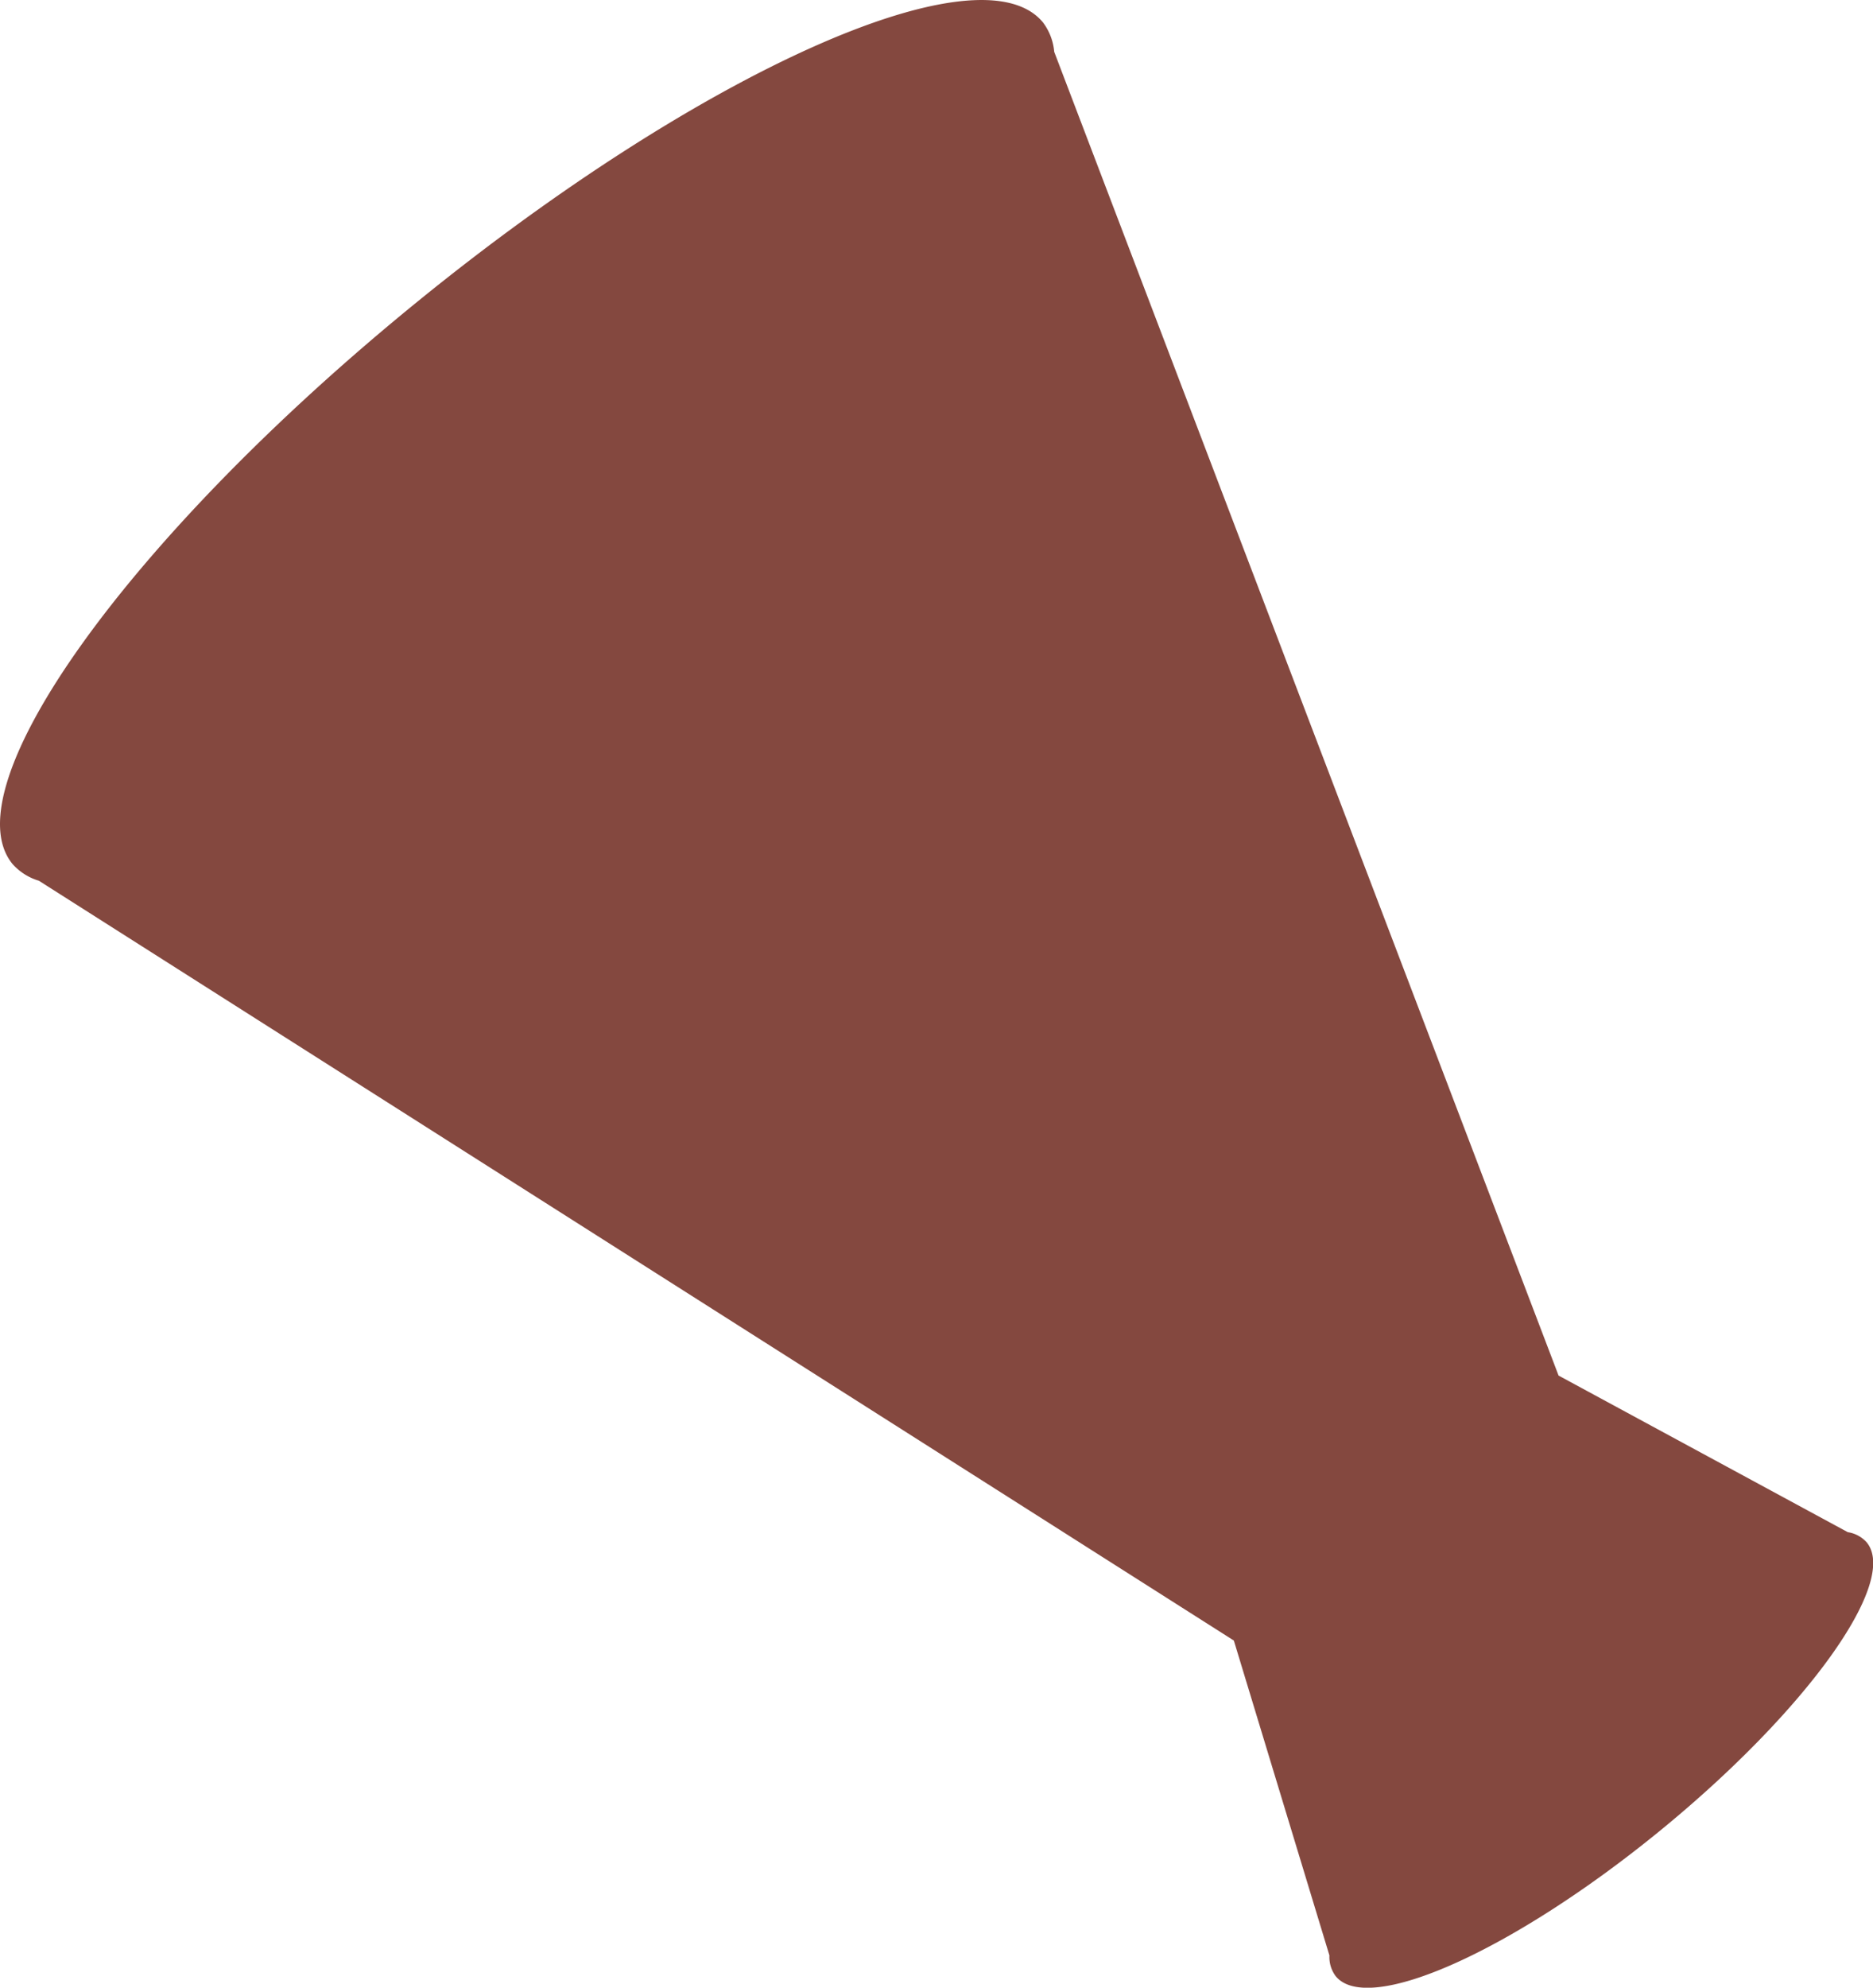
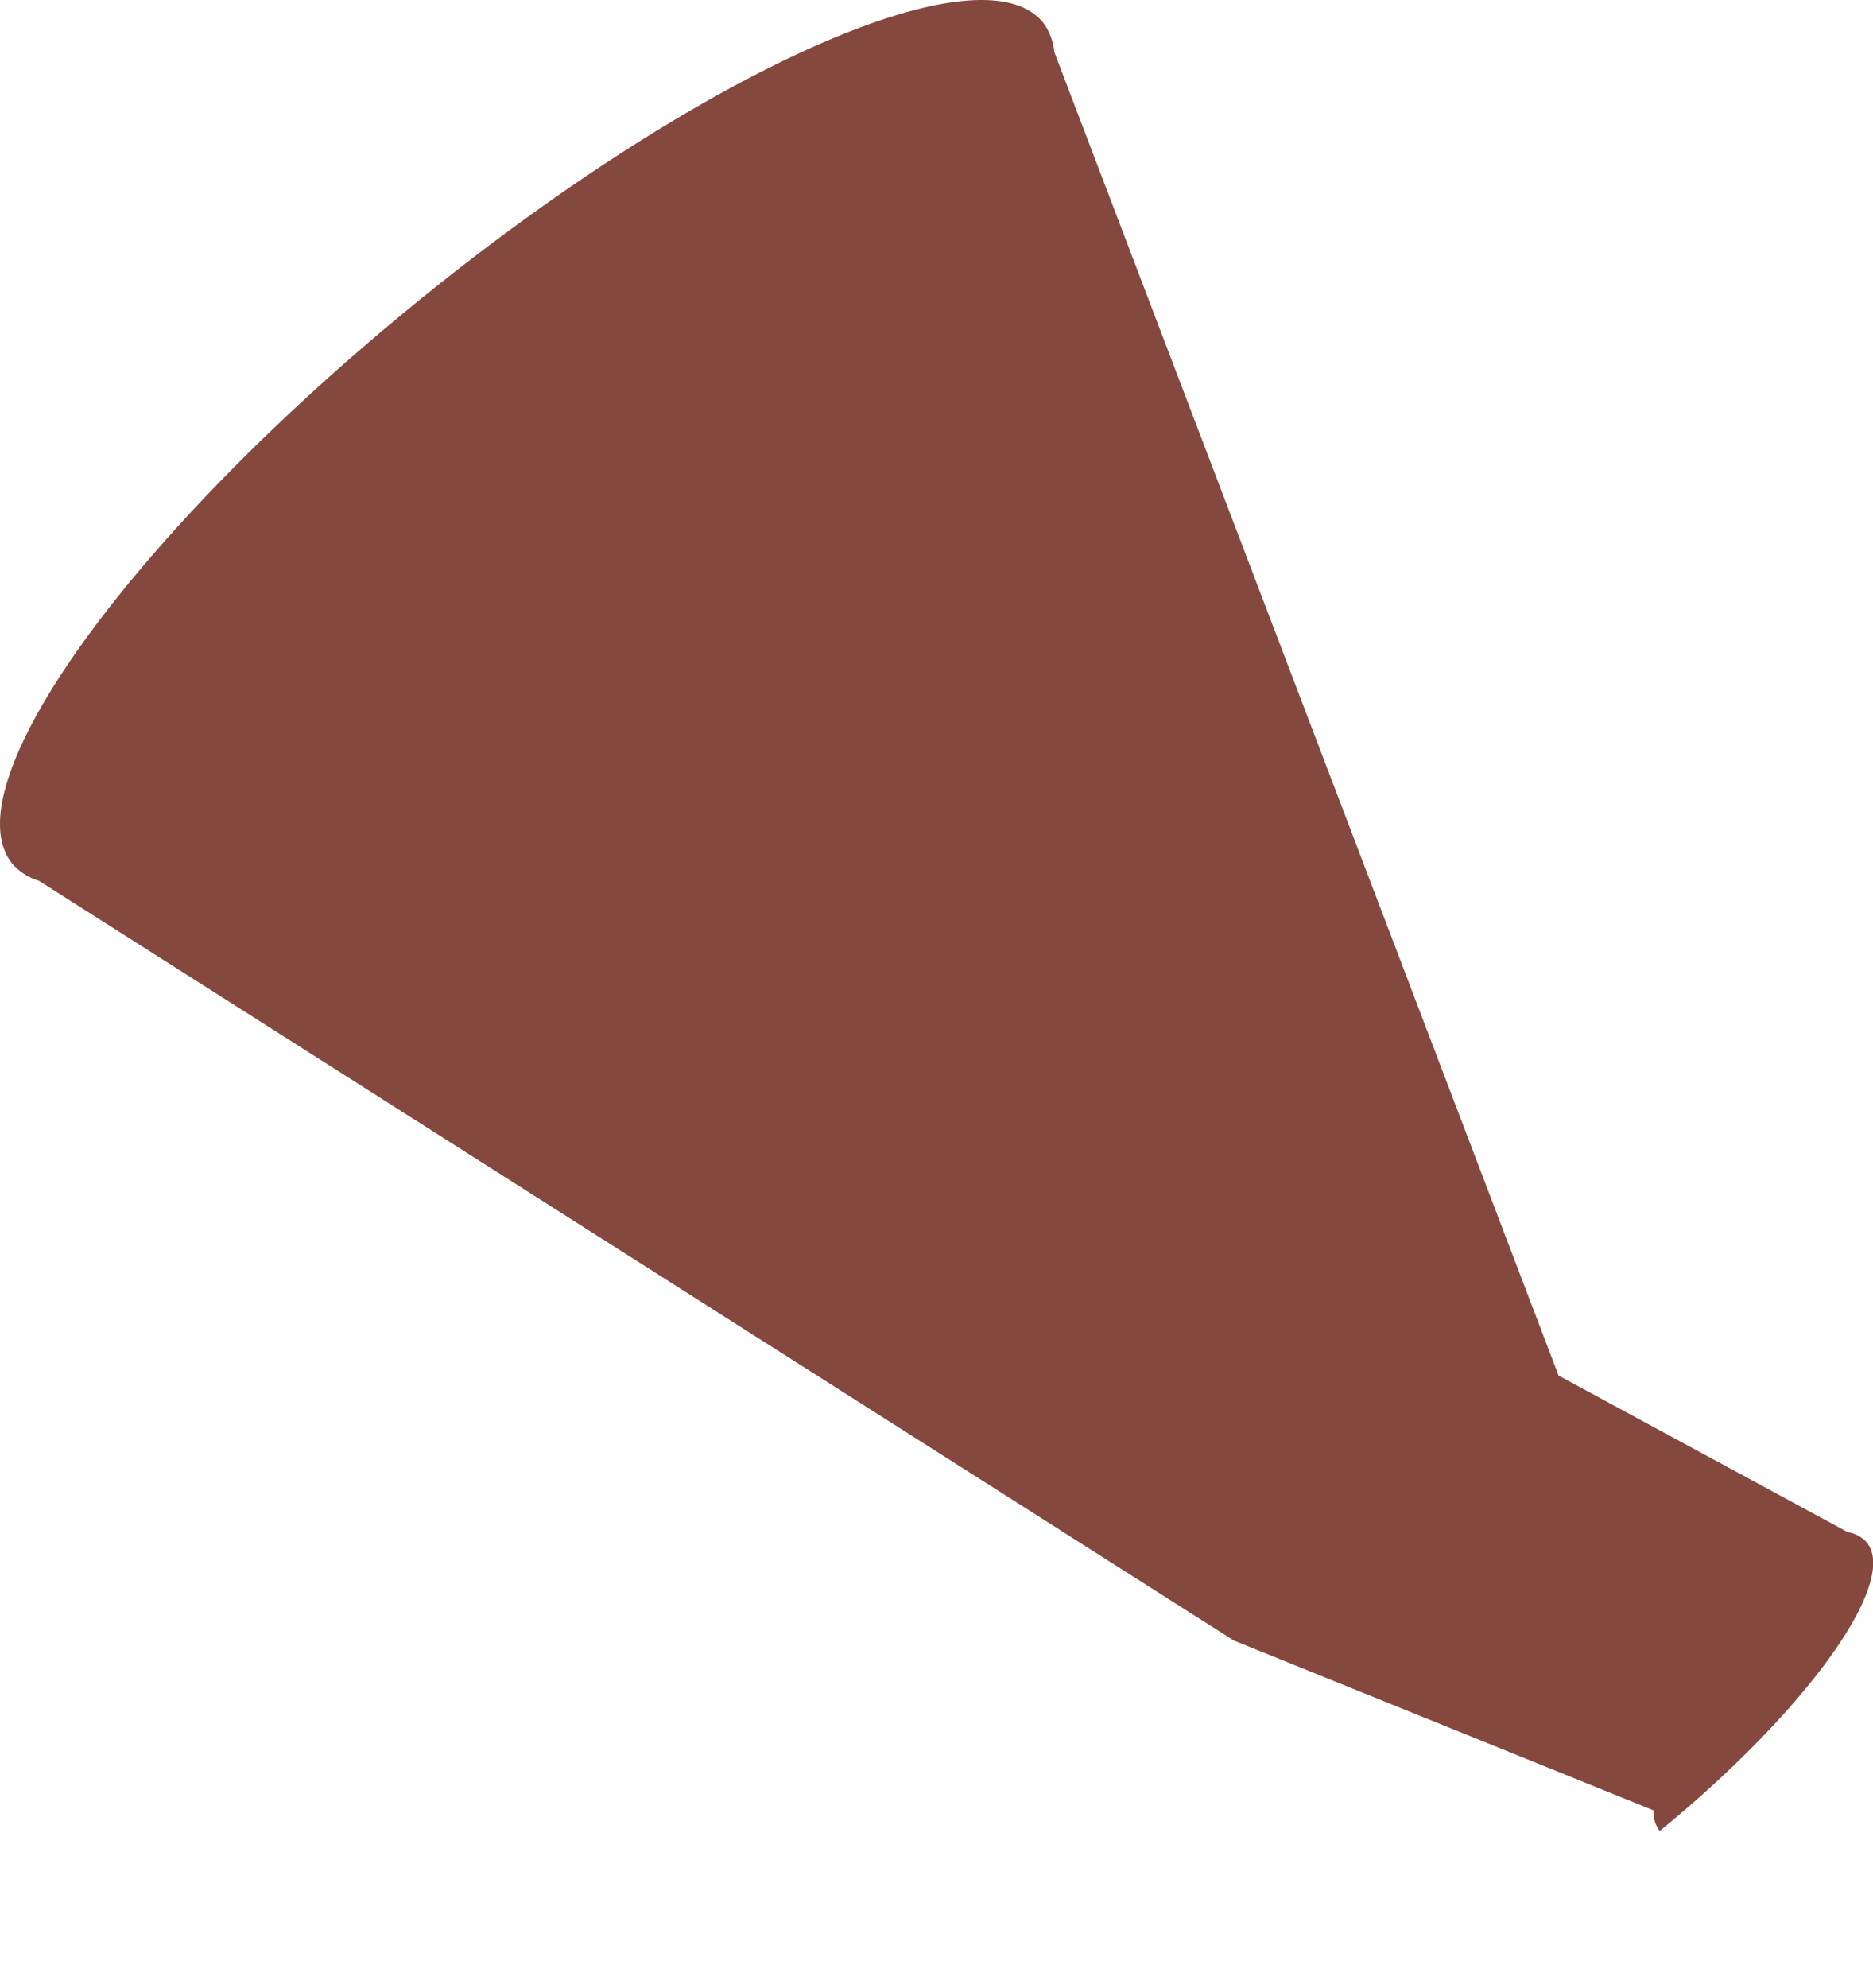
<svg xmlns="http://www.w3.org/2000/svg" width="40.542" height="43" viewBox="0 0 40.542 43">
  <defs>
    <style>
      .cls-1 {
        fill: #84483f;
      }
    </style>
  </defs>
-   <path id="top_nav_icon08" class="cls-1" d="M137.056,124.507,111.19,108.07a1.233,1.233,0,0,1-.571-.363c-1.357-1.662,2.537-7.084,8.7-12.111s12.252-7.754,13.608-6.091a1.234,1.234,0,0,1,.241.633l10.917,28.637,6.26,3.388a.688.688,0,0,1,.411.222c.7.857-1.308,3.651-4.482,6.242s-6.315,4-7.014,3.14a.689.689,0,0,1-.135-.447Z" transform="translate(-110.349 -89.017)" />
+   <path id="top_nav_icon08" class="cls-1" d="M137.056,124.507,111.19,108.07a1.233,1.233,0,0,1-.571-.363c-1.357-1.662,2.537-7.084,8.7-12.111s12.252-7.754,13.608-6.091a1.234,1.234,0,0,1,.241.633l10.917,28.637,6.26,3.388a.688.688,0,0,1,.411.222c.7.857-1.308,3.651-4.482,6.242a.689.689,0,0,1-.135-.447Z" transform="translate(-110.349 -89.017)" />
</svg>